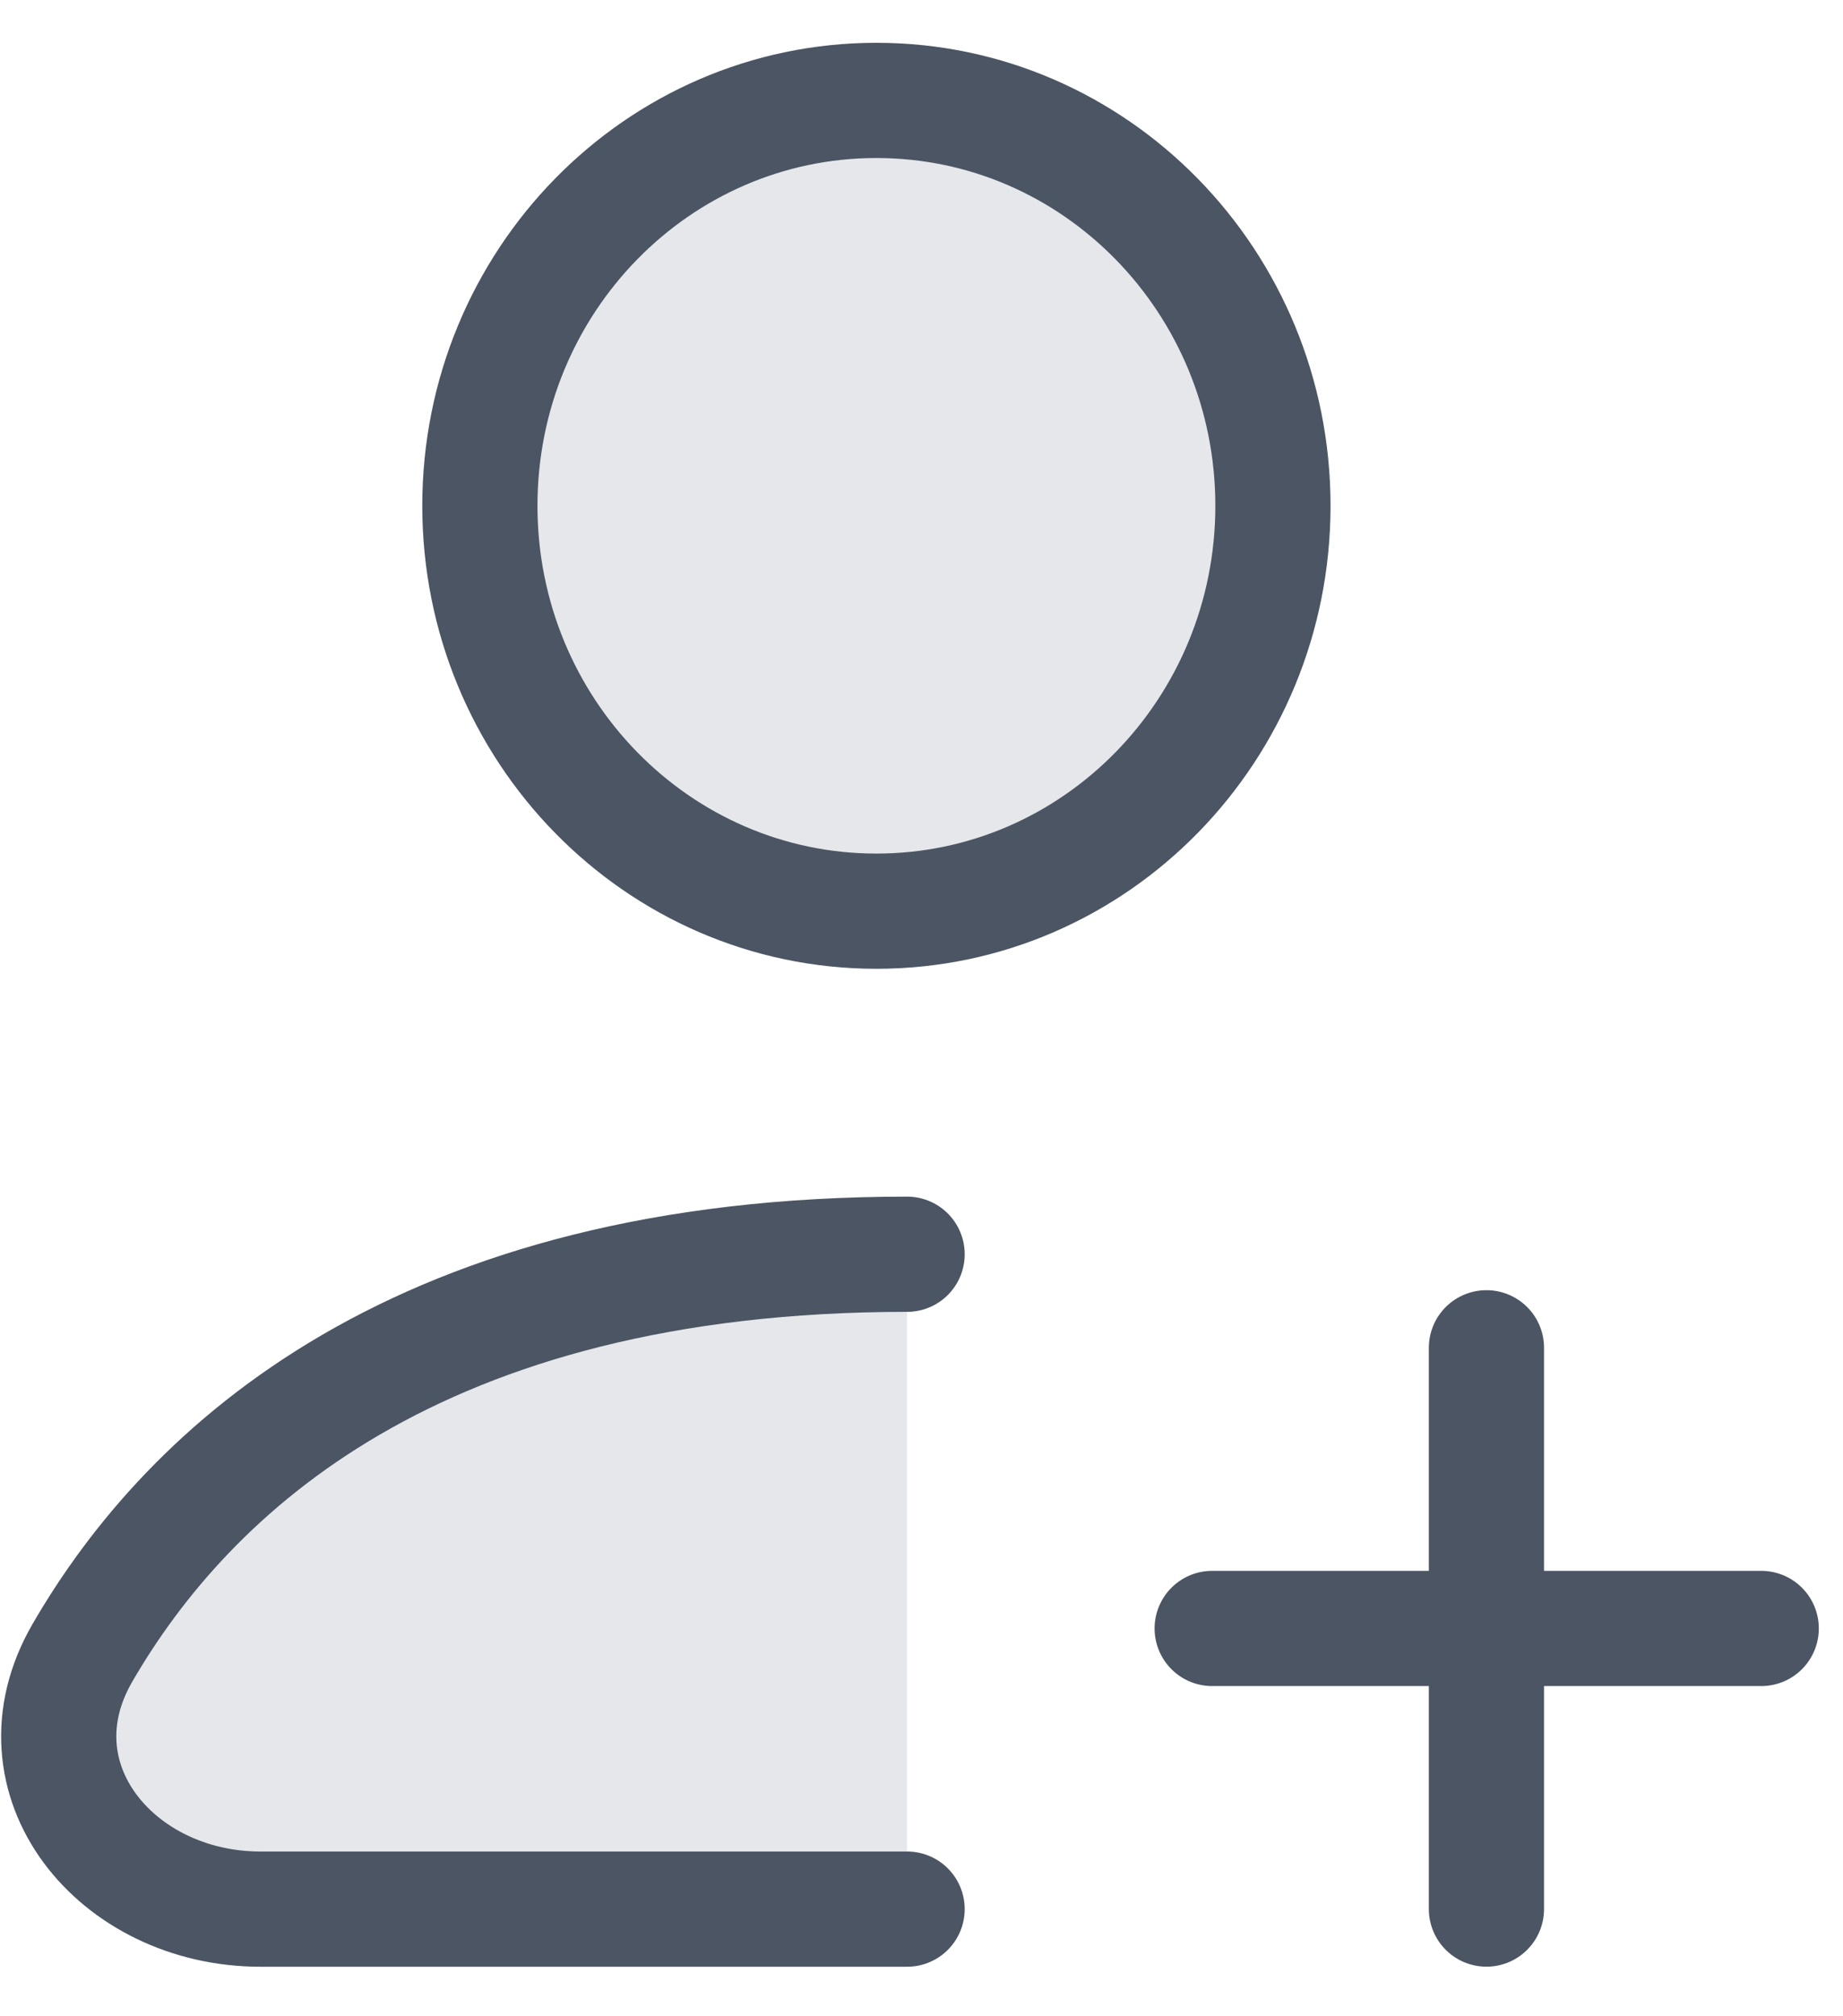
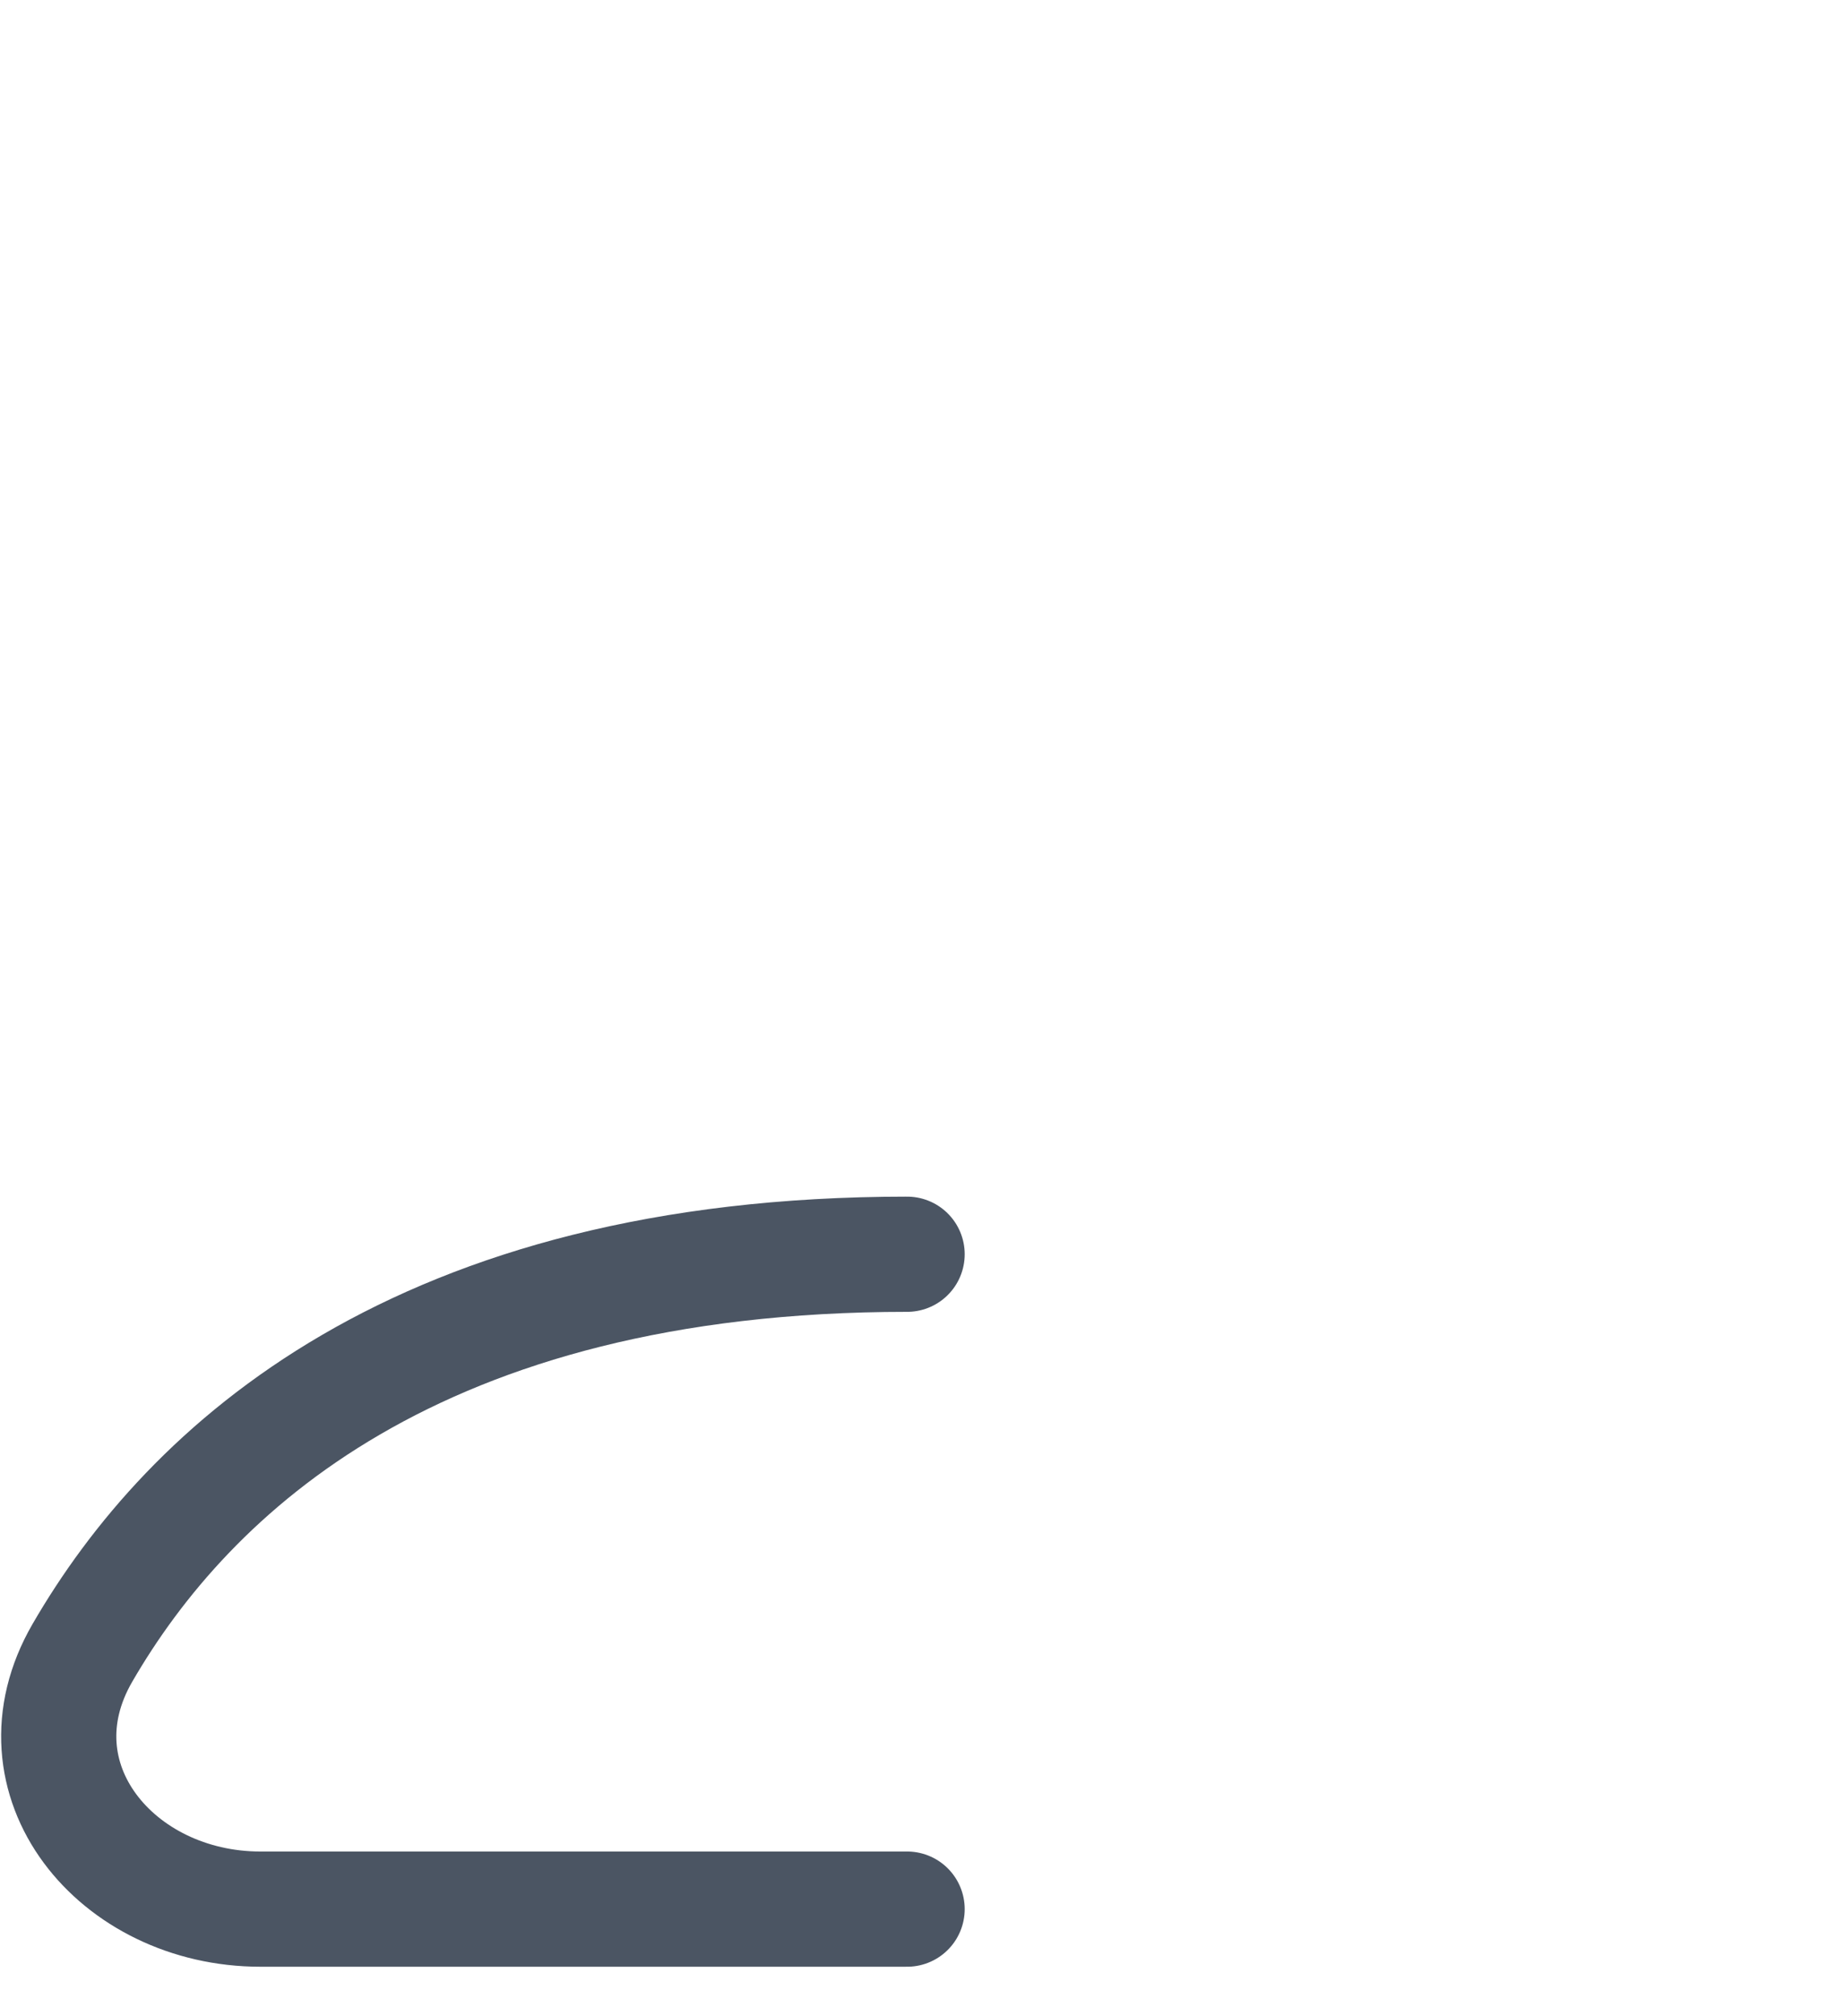
<svg xmlns="http://www.w3.org/2000/svg" width="32" height="35" viewBox="0 0 32 35" fill="none">
-   <path d="M15.217 15.817C19.02 15.817 22.102 12.666 22.102 8.78C22.102 4.893 19.02 1.743 15.217 1.743C11.415 1.743 8.332 4.893 8.332 8.78C8.332 12.666 11.415 15.817 15.217 15.817Z" fill="#E5E7EB" stroke="#4B5563" stroke-width="2" stroke-linecap="round" stroke-linejoin="round" />
-   <path d="M15.75 33.14H4.521C2.022 33.14 0.158 30.888 1.431 28.691C3.277 25.503 7.254 21.772 15.75 21.772" fill="#E5E7EB" />
  <path d="M15.75 33.14H4.521C2.022 33.14 0.158 30.888 1.431 28.691C3.277 25.503 7.254 21.772 15.75 21.772" stroke="#4B5563" stroke-width="2" stroke-linecap="round" stroke-linejoin="round" />
-   <path d="M25.809 23.396V33.139V23.396Z" fill="#E5E7EB" />
-   <path d="M25.809 23.396V33.139" stroke="#4B5563" stroke-width="2" stroke-linecap="round" stroke-linejoin="round" />
  <path d="M30.58 28.268H21.047H30.58Z" fill="#E5E7EB" />
-   <path d="M30.58 28.268H21.047" stroke="#4B5563" stroke-width="2" stroke-linecap="round" stroke-linejoin="round" />
</svg>